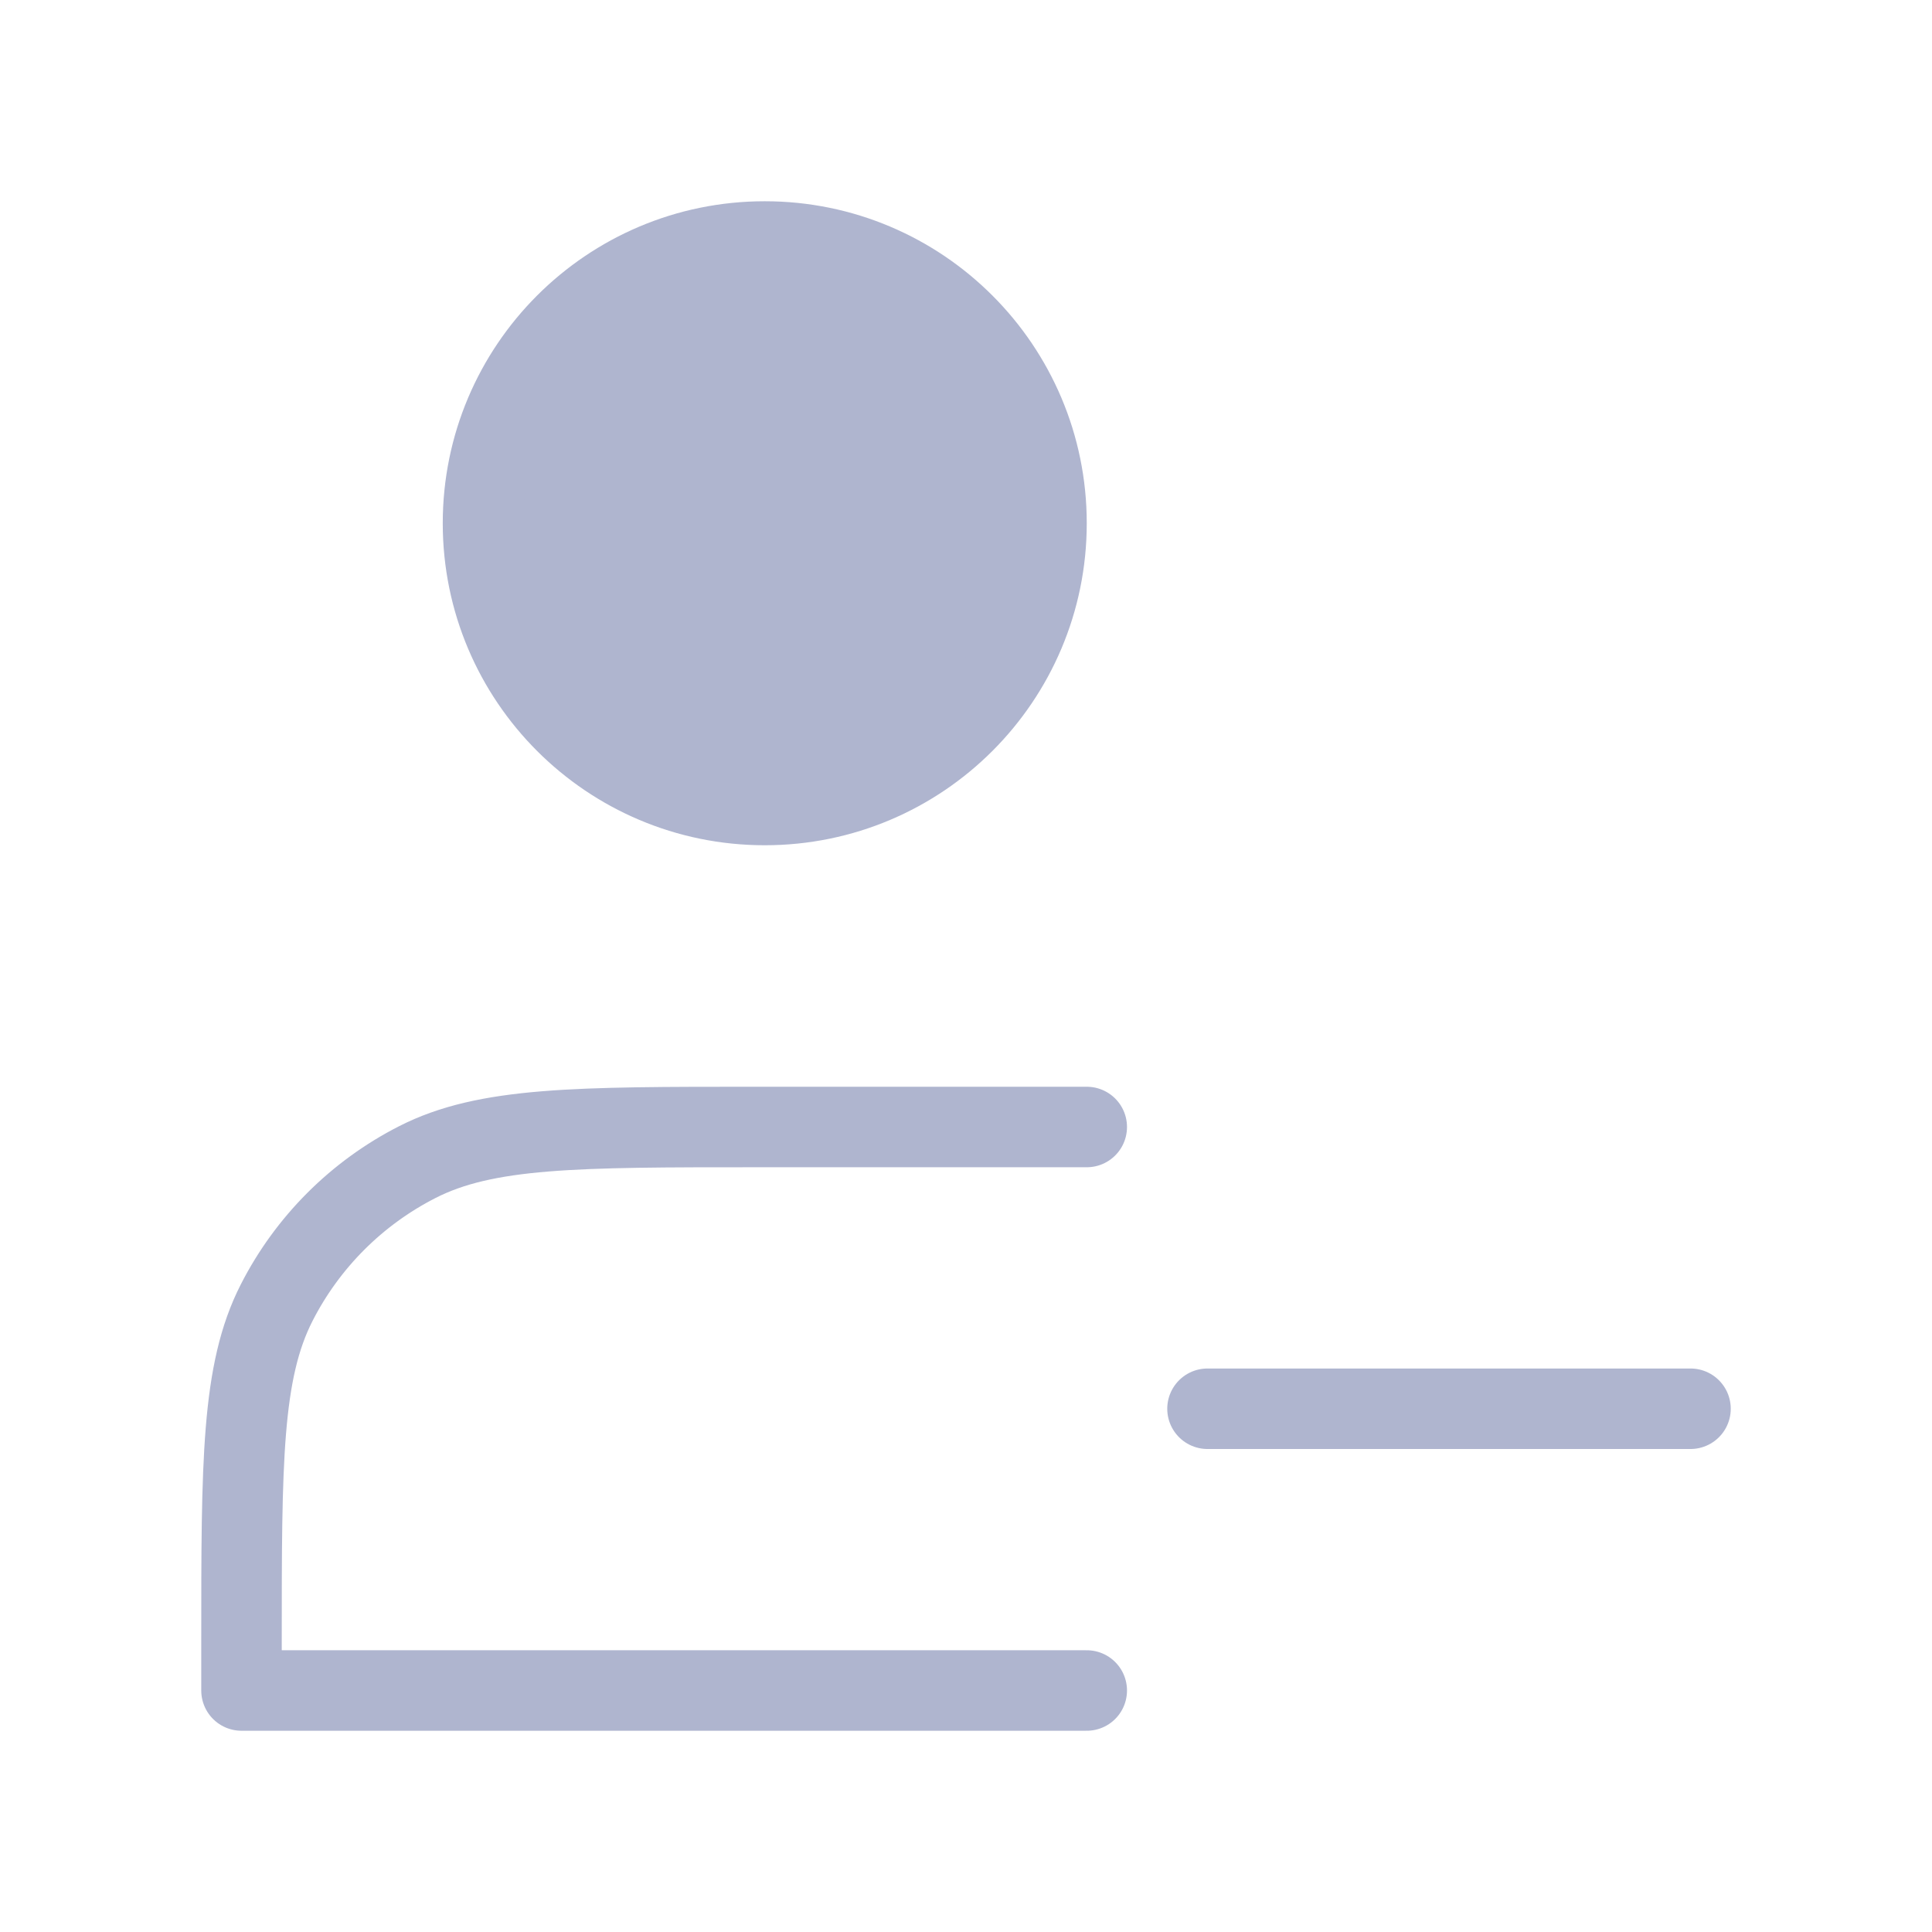
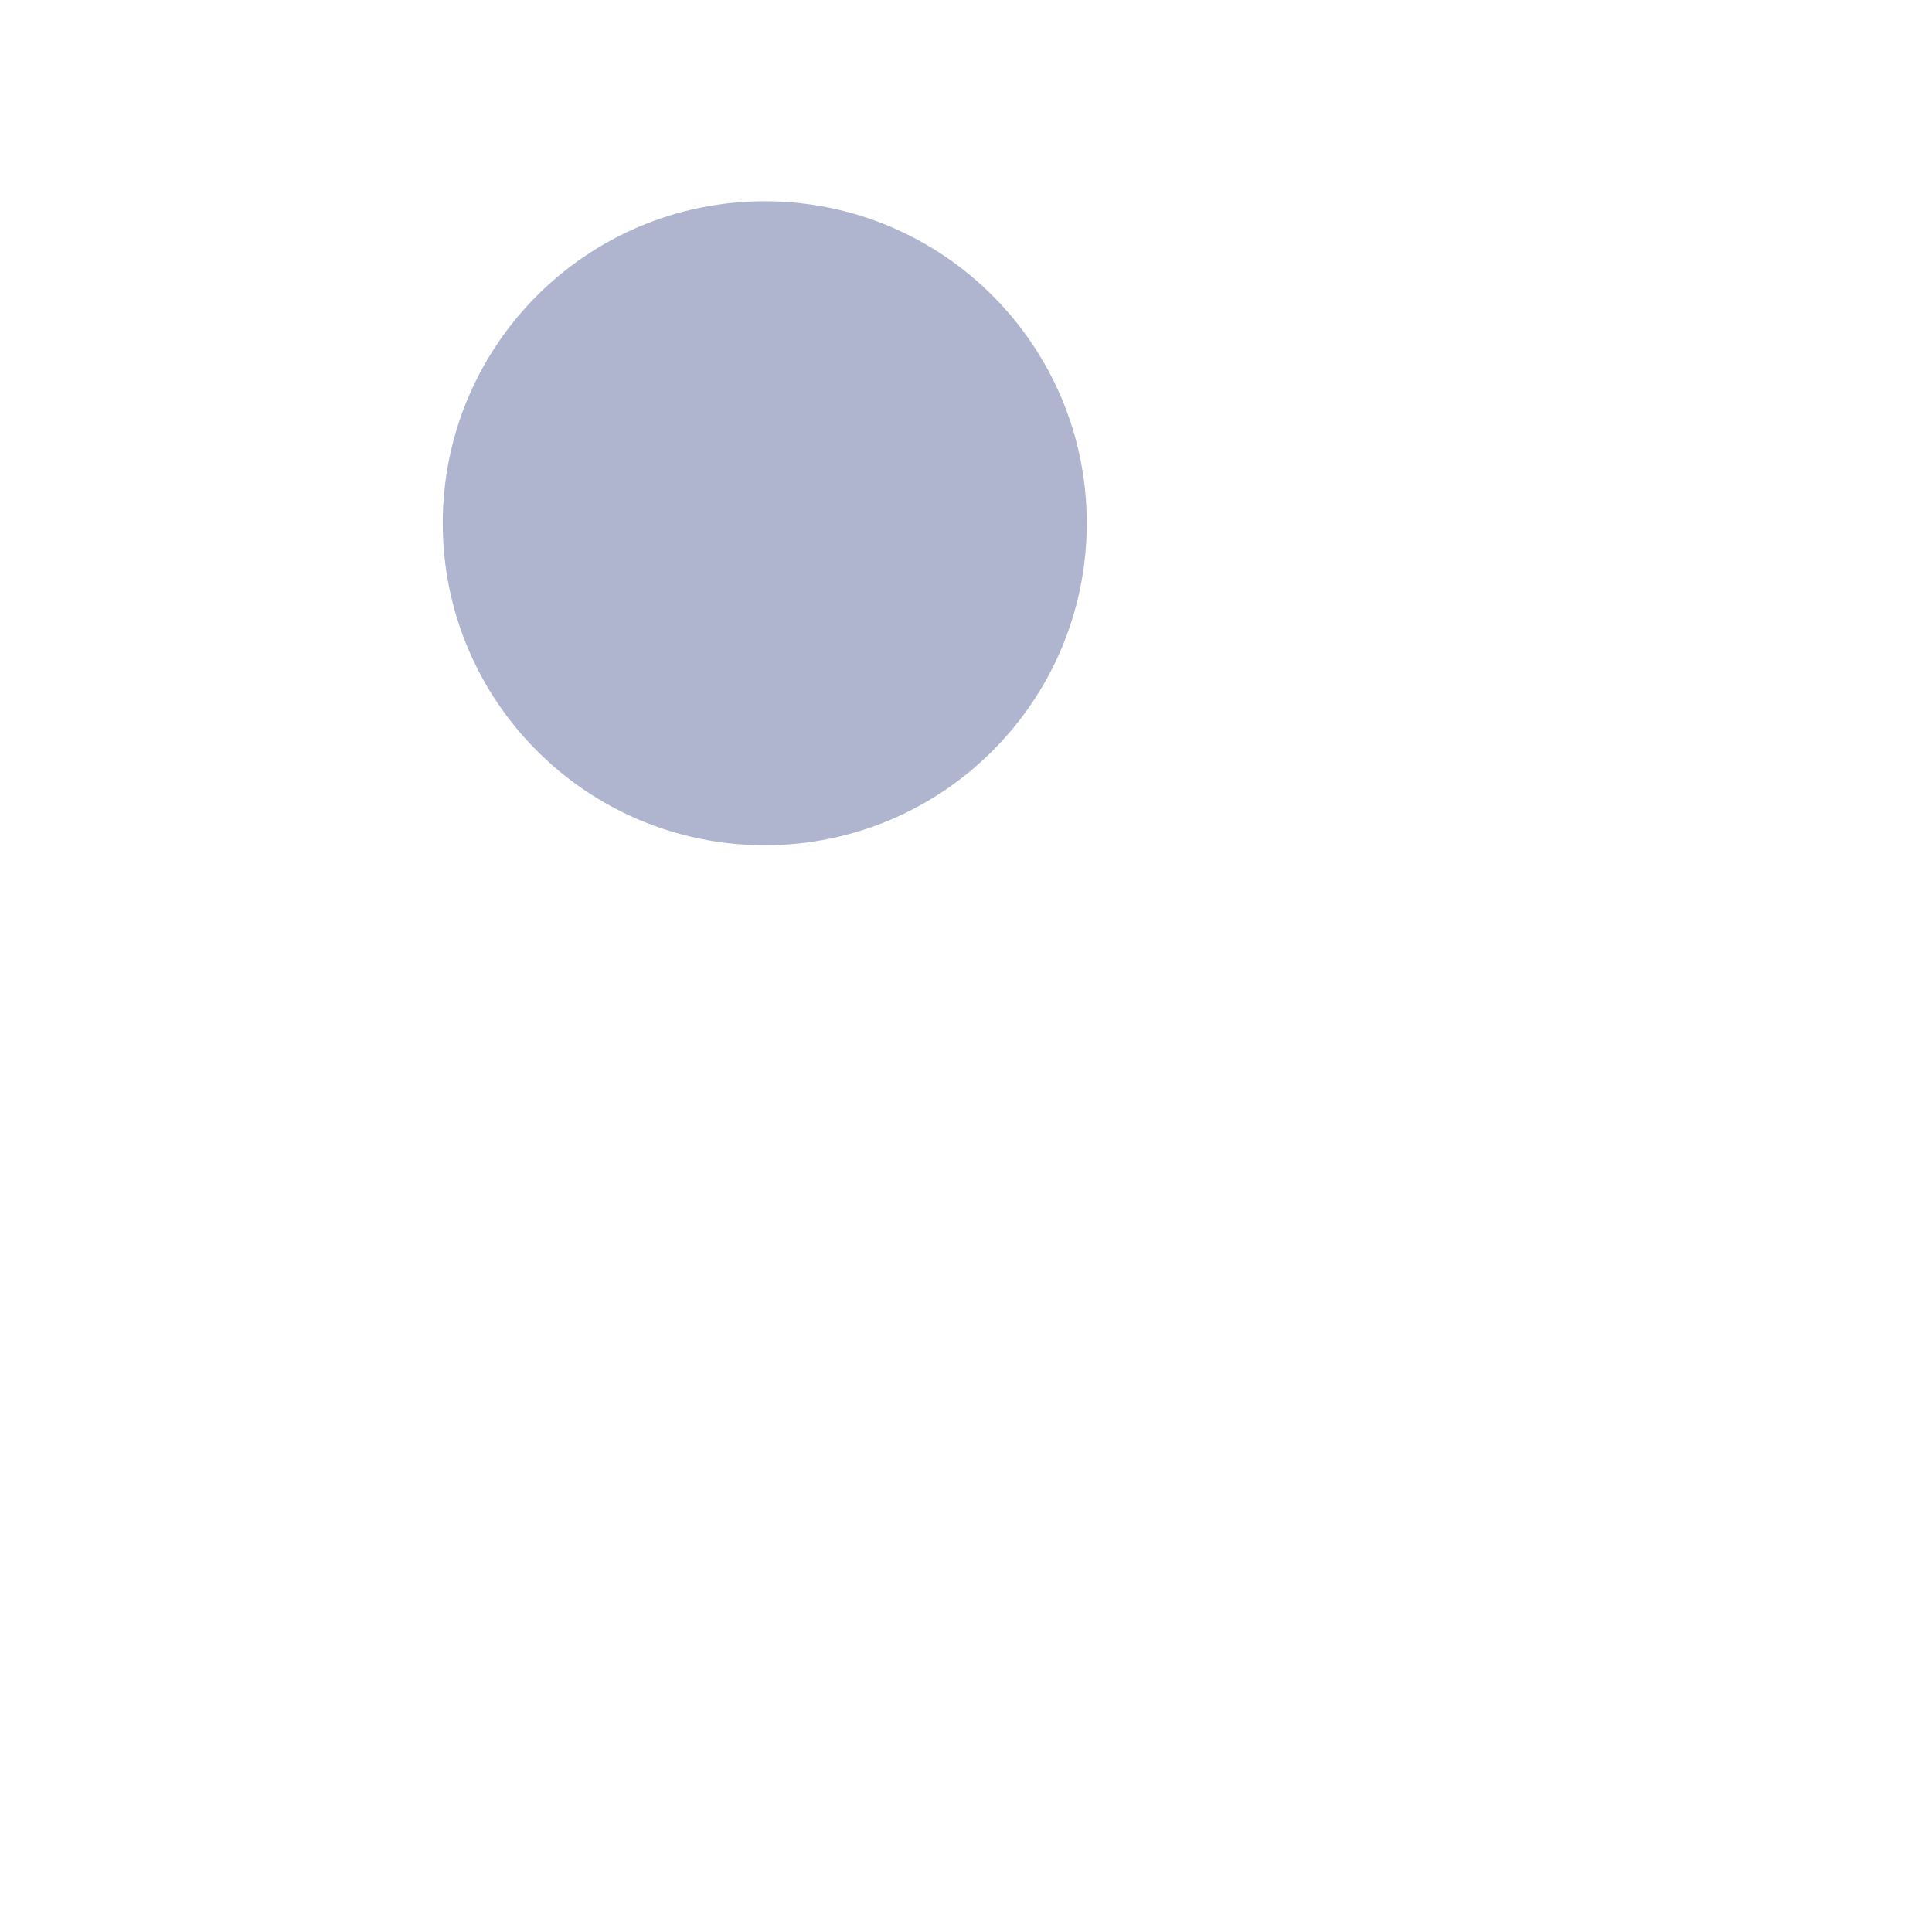
<svg xmlns="http://www.w3.org/2000/svg" width="32" height="32" viewBox="0 0 48 48" fill="none">
  <path d="M19 20C22.866 20 26 16.866 26 13C26 9.134 22.866 6 19 6C15.134 6 12 9.134 12 13C12 16.866 15.134 20 19 20Z" fill="#AFB5CF" stroke="#AFB5CF" stroke-width="2" stroke-linejoin="round" />
-   <path fill-rule="evenodd" clip-rule="evenodd" d="M30 35H42H30Z" fill="#AFB5CF" />
-   <path d="M30 35H42" stroke="#AFB5CF" stroke-width="2" stroke-linecap="round" stroke-linejoin="round" />
-   <path d="M27 28H18.8C14.32 28 12.079 28 10.368 28.872C8.863 29.639 7.639 30.863 6.872 32.368C6 34.079 6 36.32 6 40.8V42H27" stroke="#AFB5CF" stroke-width="2" stroke-linecap="round" stroke-linejoin="round" />
</svg>